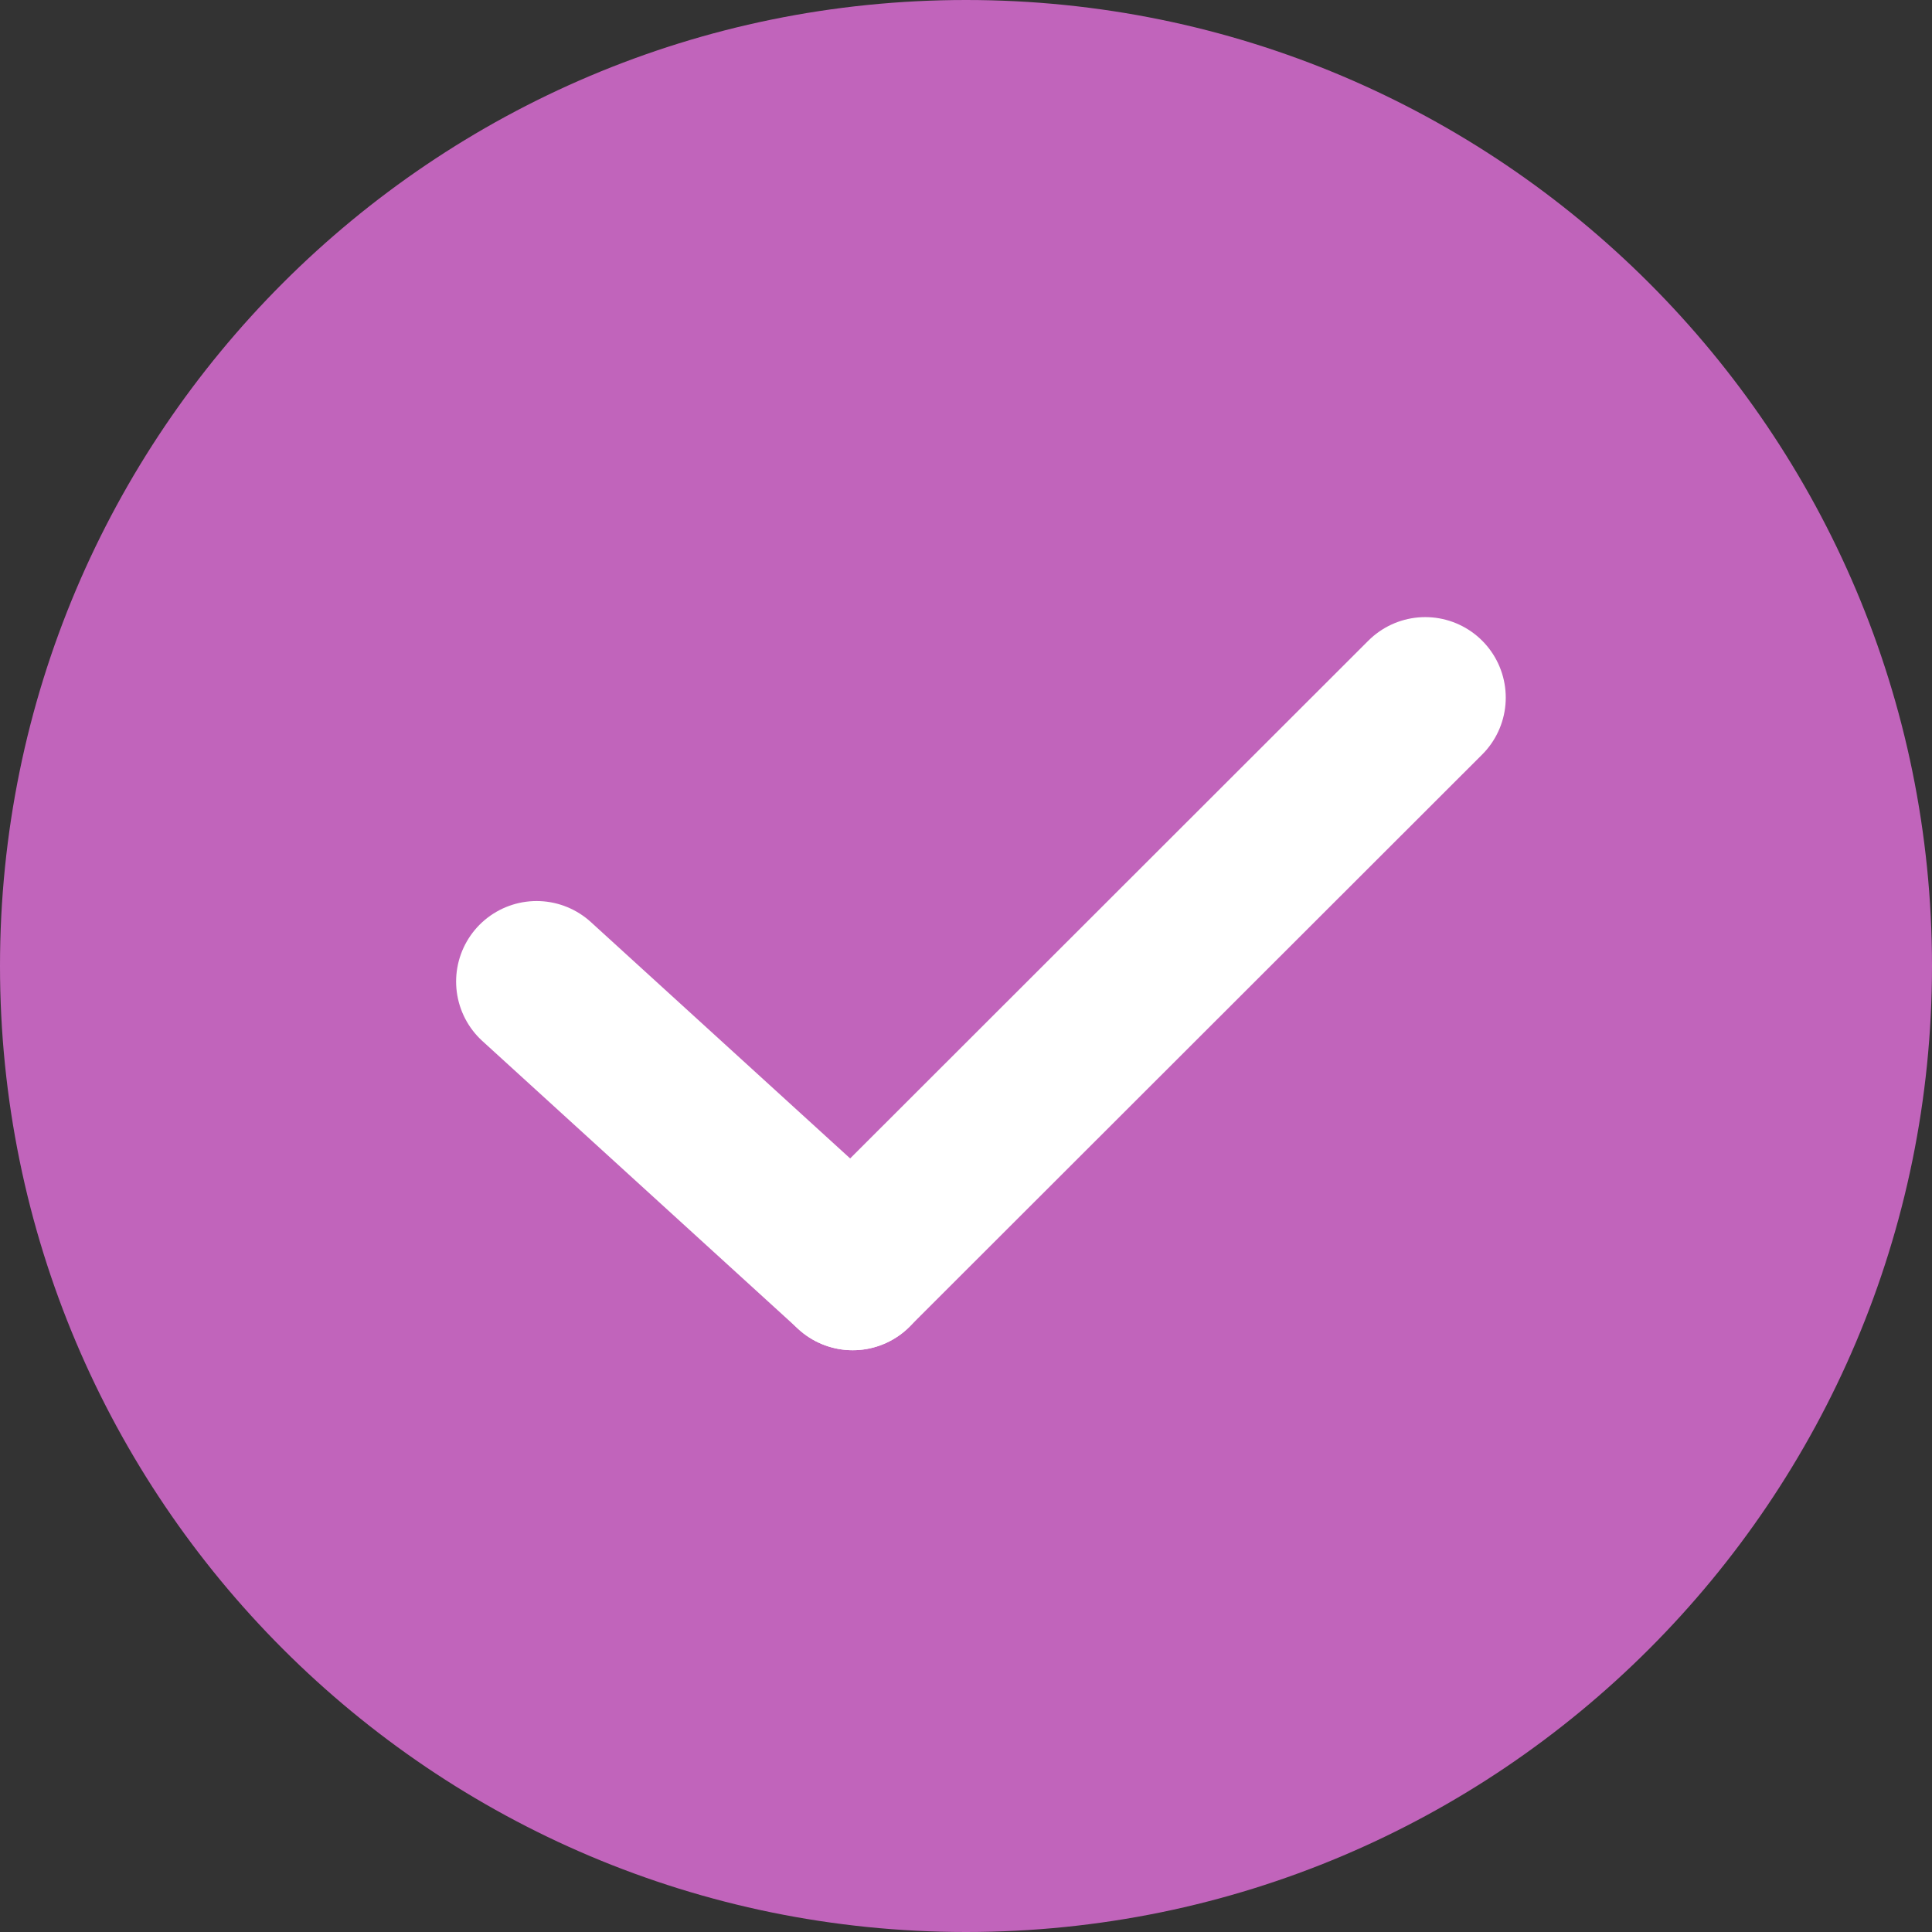
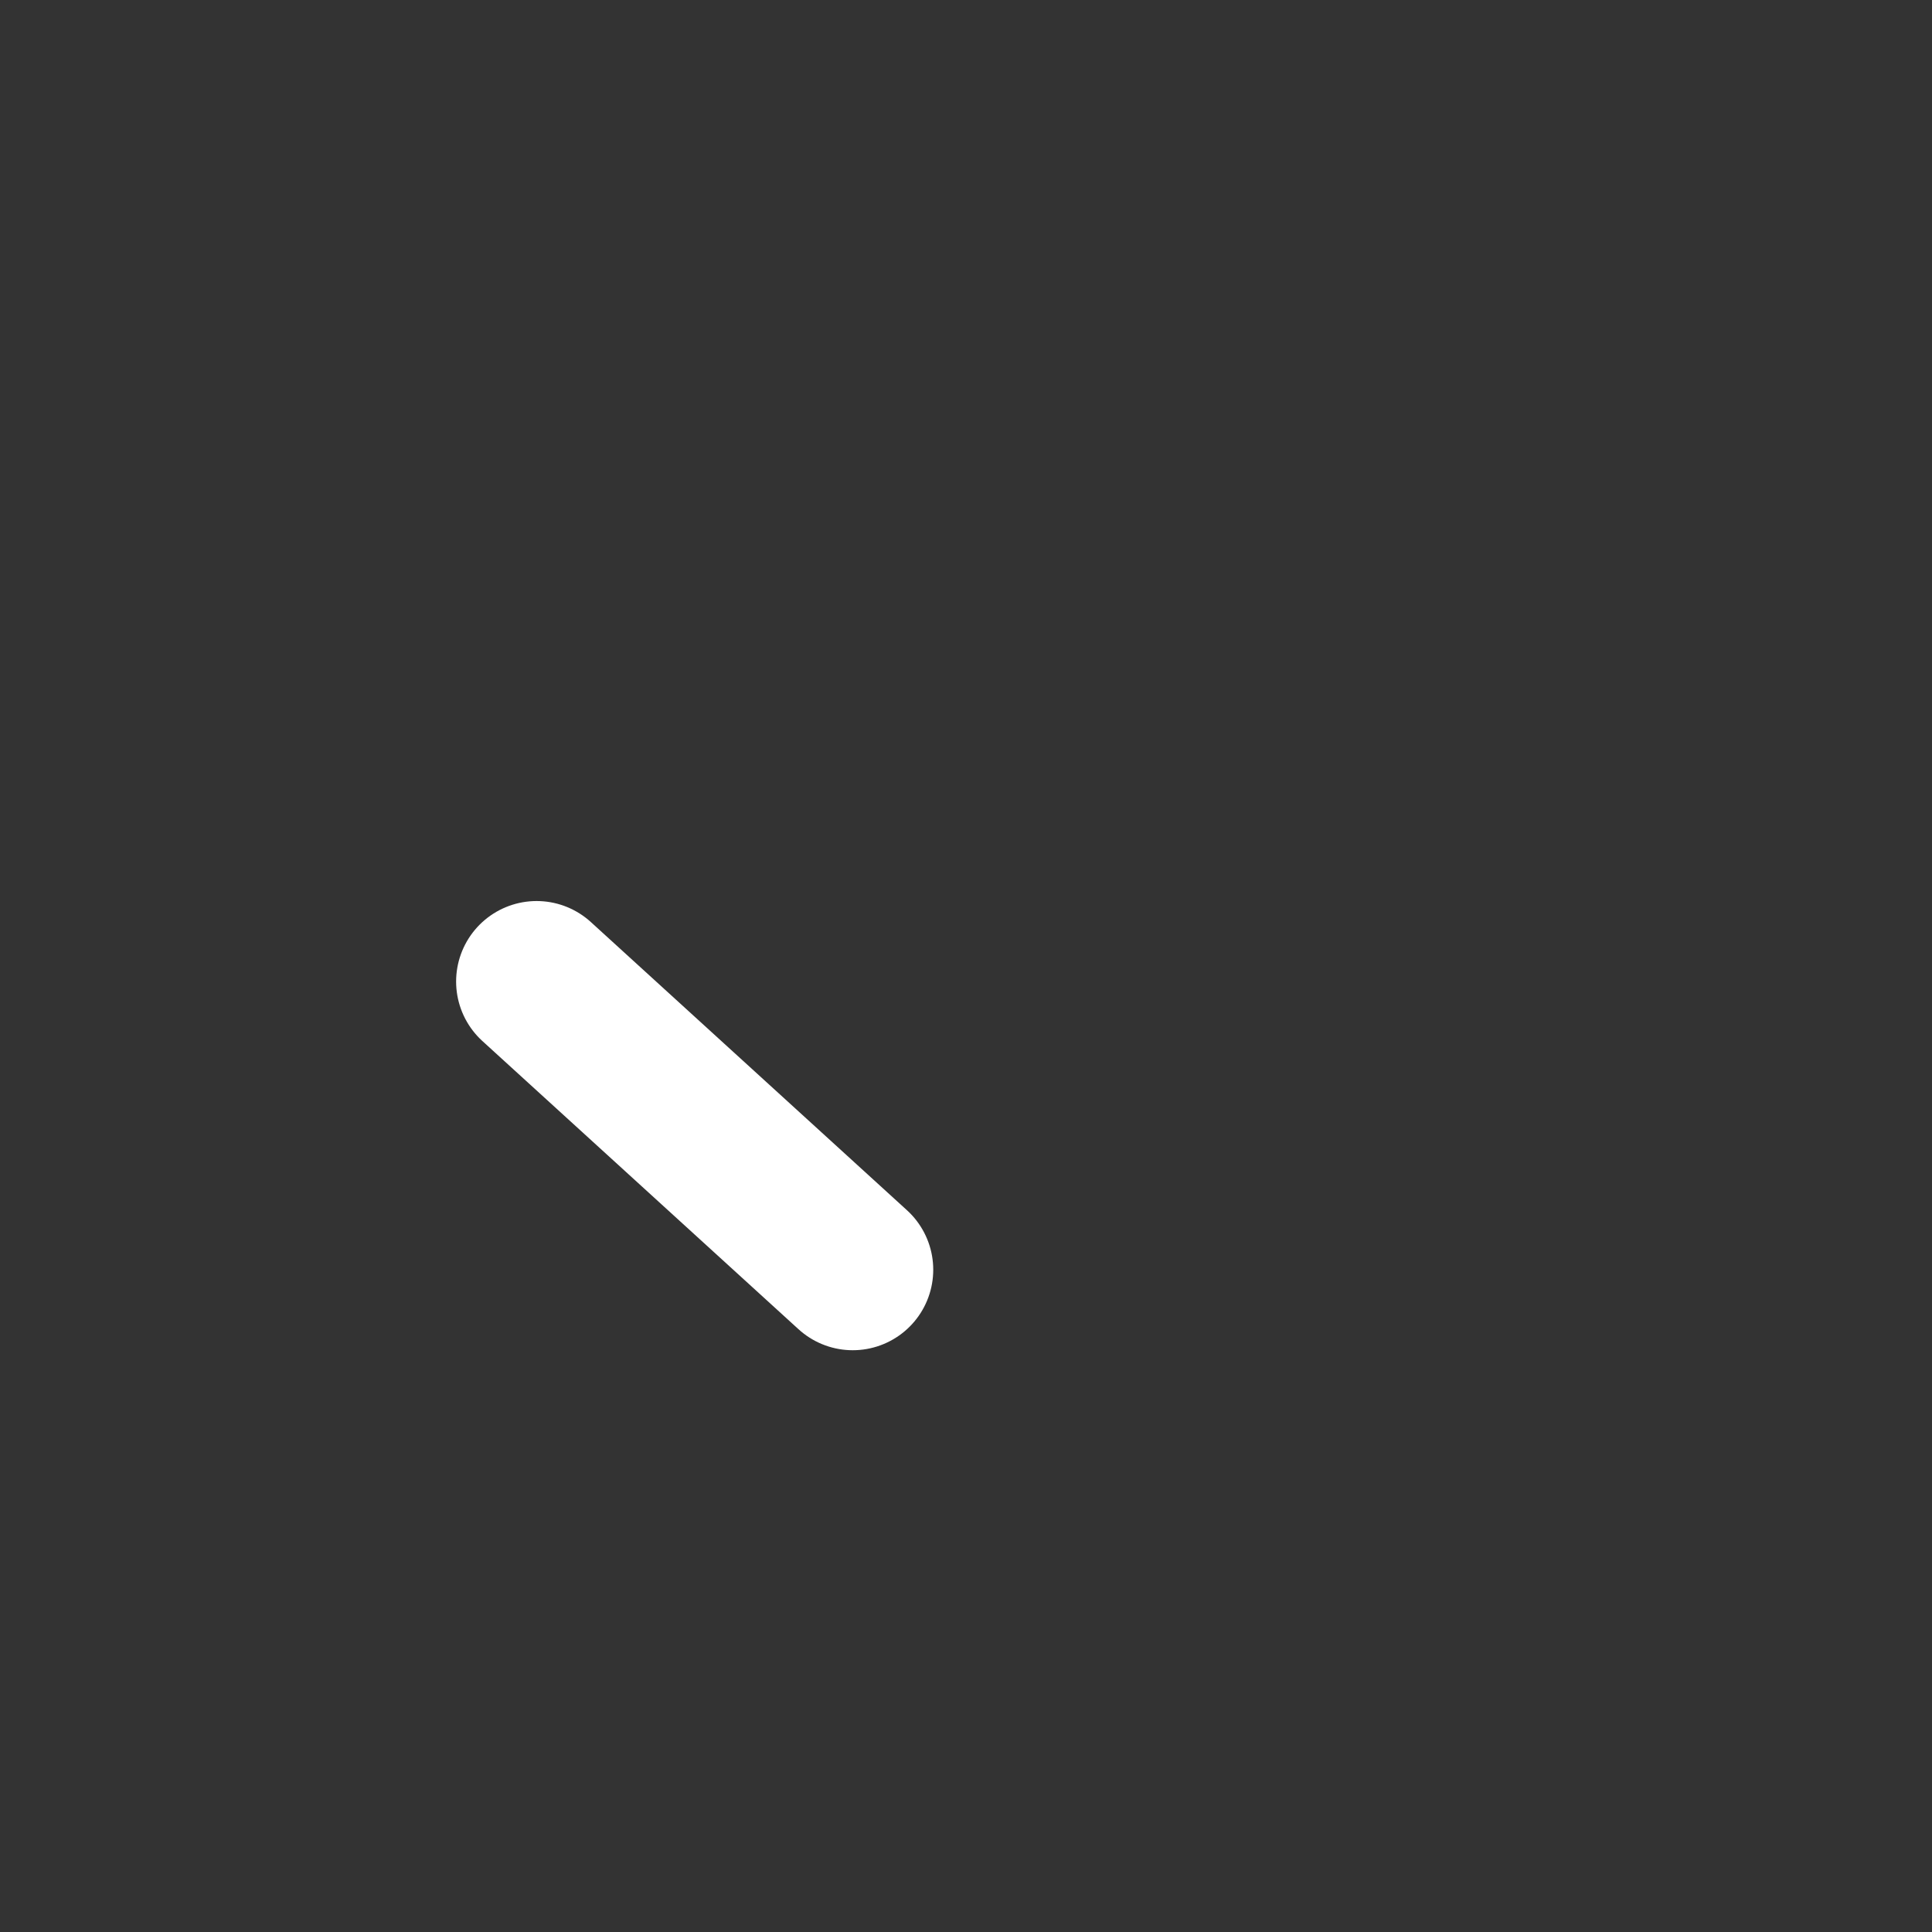
<svg xmlns="http://www.w3.org/2000/svg" width="24" height="24" viewBox="0 0 24 24" fill="none">
  <rect x="0" y="0" width="24" height="24" fill="#333333" stroke="none" />
  <g id="Group 111275">
-     <path id="Vector" d="M12 24C18.627 24 24 18.627 24 12C24 5.373 18.627 0 12 0C5.373 0 0 5.373 0 12C0 18.627 5.373 24 12 24Z" fill="#C164BB" />
    <g id="Group">
-       <path id="Vector_2" d="M10.592 15.773L17.705 8.666" stroke="white" stroke-width="2" stroke-linecap="round" stroke-linejoin="round" />
      <path id="Vector_3" d="M10.593 15.773L6.666 12.193" stroke="white" stroke-width="2" stroke-linecap="round" stroke-linejoin="round" />
    </g>
  </g>
</svg>